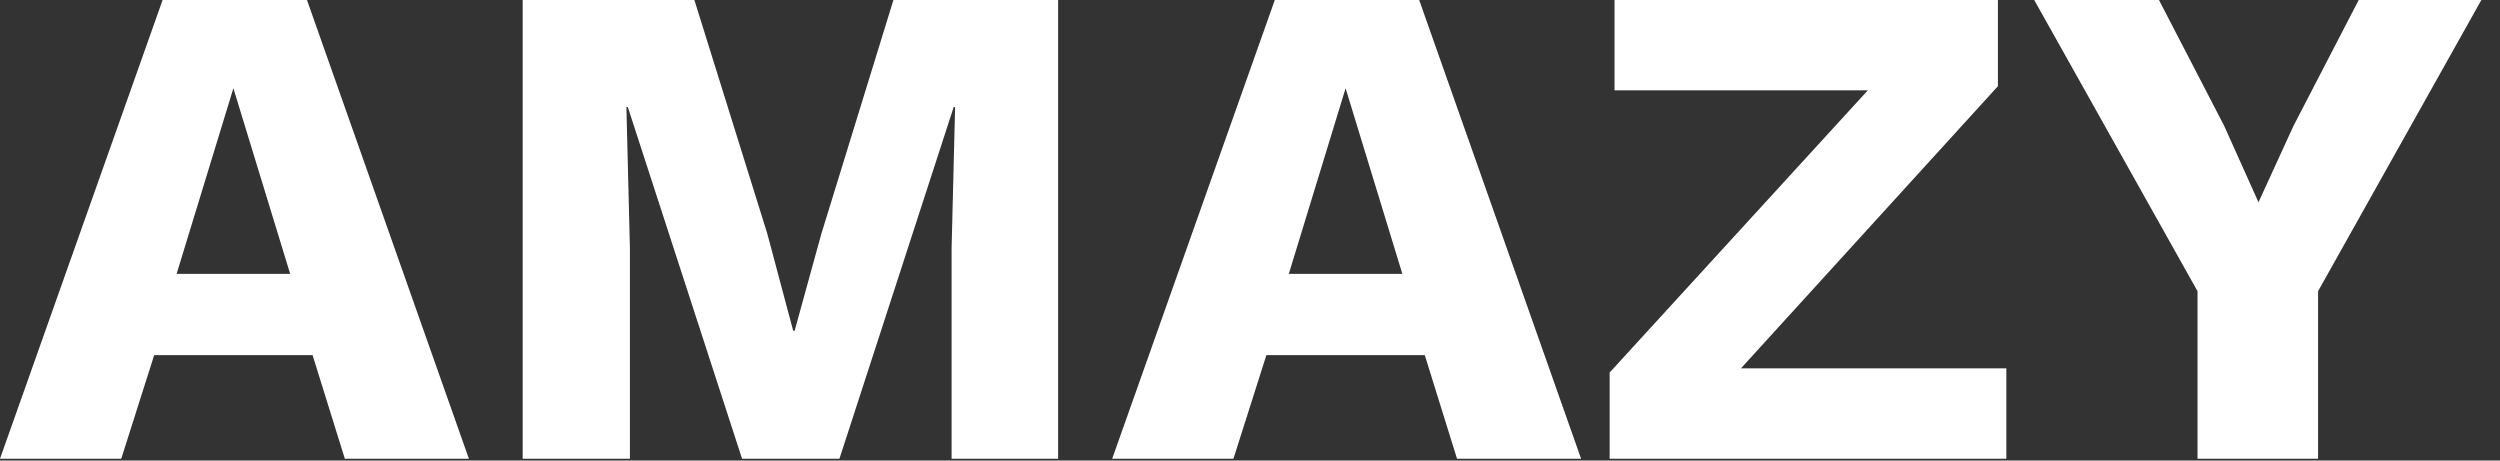
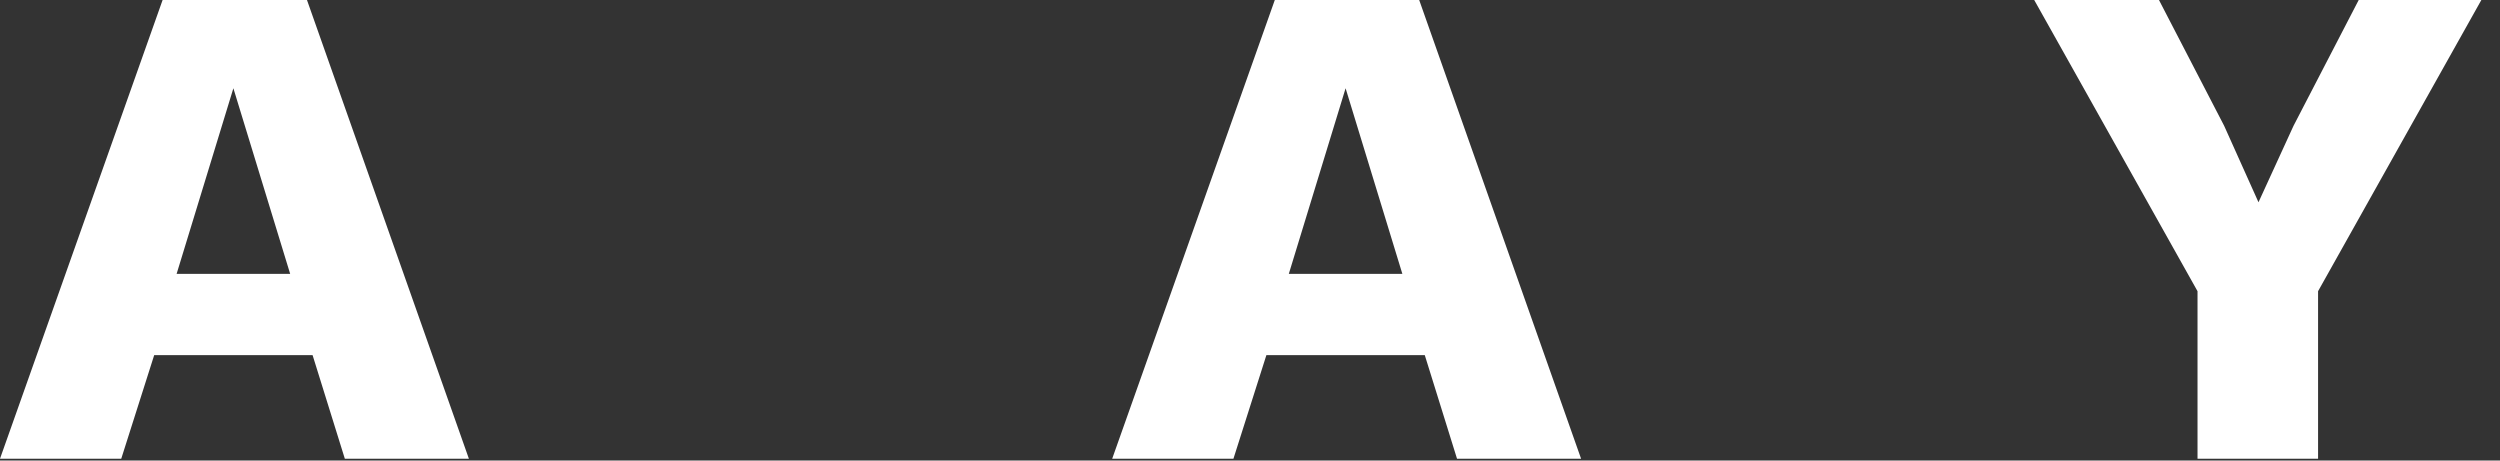
<svg xmlns="http://www.w3.org/2000/svg" width="114" height="21" viewBox="0 0 114 21" fill="none">
  <rect x="0" y="0" width="114" height="21" fill="#333333" stroke="none" />
-   <path d="M21.381 20.917H15.724L14.254 16.195H7.031L5.529 20.917H0L7.415 0L13.998 0L21.381 20.917ZM8.054 12.487H13.231L10.642 4.025L8.054 12.487Z" fill="white" />
-   <path d="M48.251 0V20.917H43.393V11.314L43.553 4.881H43.489L38.279 20.917H33.837L28.628 4.881H28.564L28.724 11.314V20.917H23.834V0L31.664 0L34.987 10.649L36.17 15.086H36.234L37.448 10.681L40.74 0L48.251 0Z" fill="white" />
+   <path d="M21.381 20.917H15.724L14.254 16.195H7.031L5.529 20.917H0L7.415 0L13.998 0L21.381 20.917M8.054 12.487H13.231L10.642 4.025L8.054 12.487Z" fill="white" />
  <path d="M72.097 20.917H66.44L64.97 16.195H57.747L56.245 20.917H50.716L58.131 0L64.715 0L72.097 20.917ZM58.77 12.487H63.947L61.359 4.025L58.77 12.487Z" fill="white" />
-   <path d="M77.714 18.635L76.755 16.797H91.489V20.917H73.4V16.987L86.854 2.282L87.813 4.12H73.623V0L91.105 0V3.93L77.714 18.635Z" fill="white" />
  <path d="M113.15 0L105.704 13.279V20.917H100.207V13.279L92.76 0L98.449 0L101.421 5.736L102.987 9.223L104.585 5.736L107.557 0L113.15 0Z" fill="white" />
</svg>